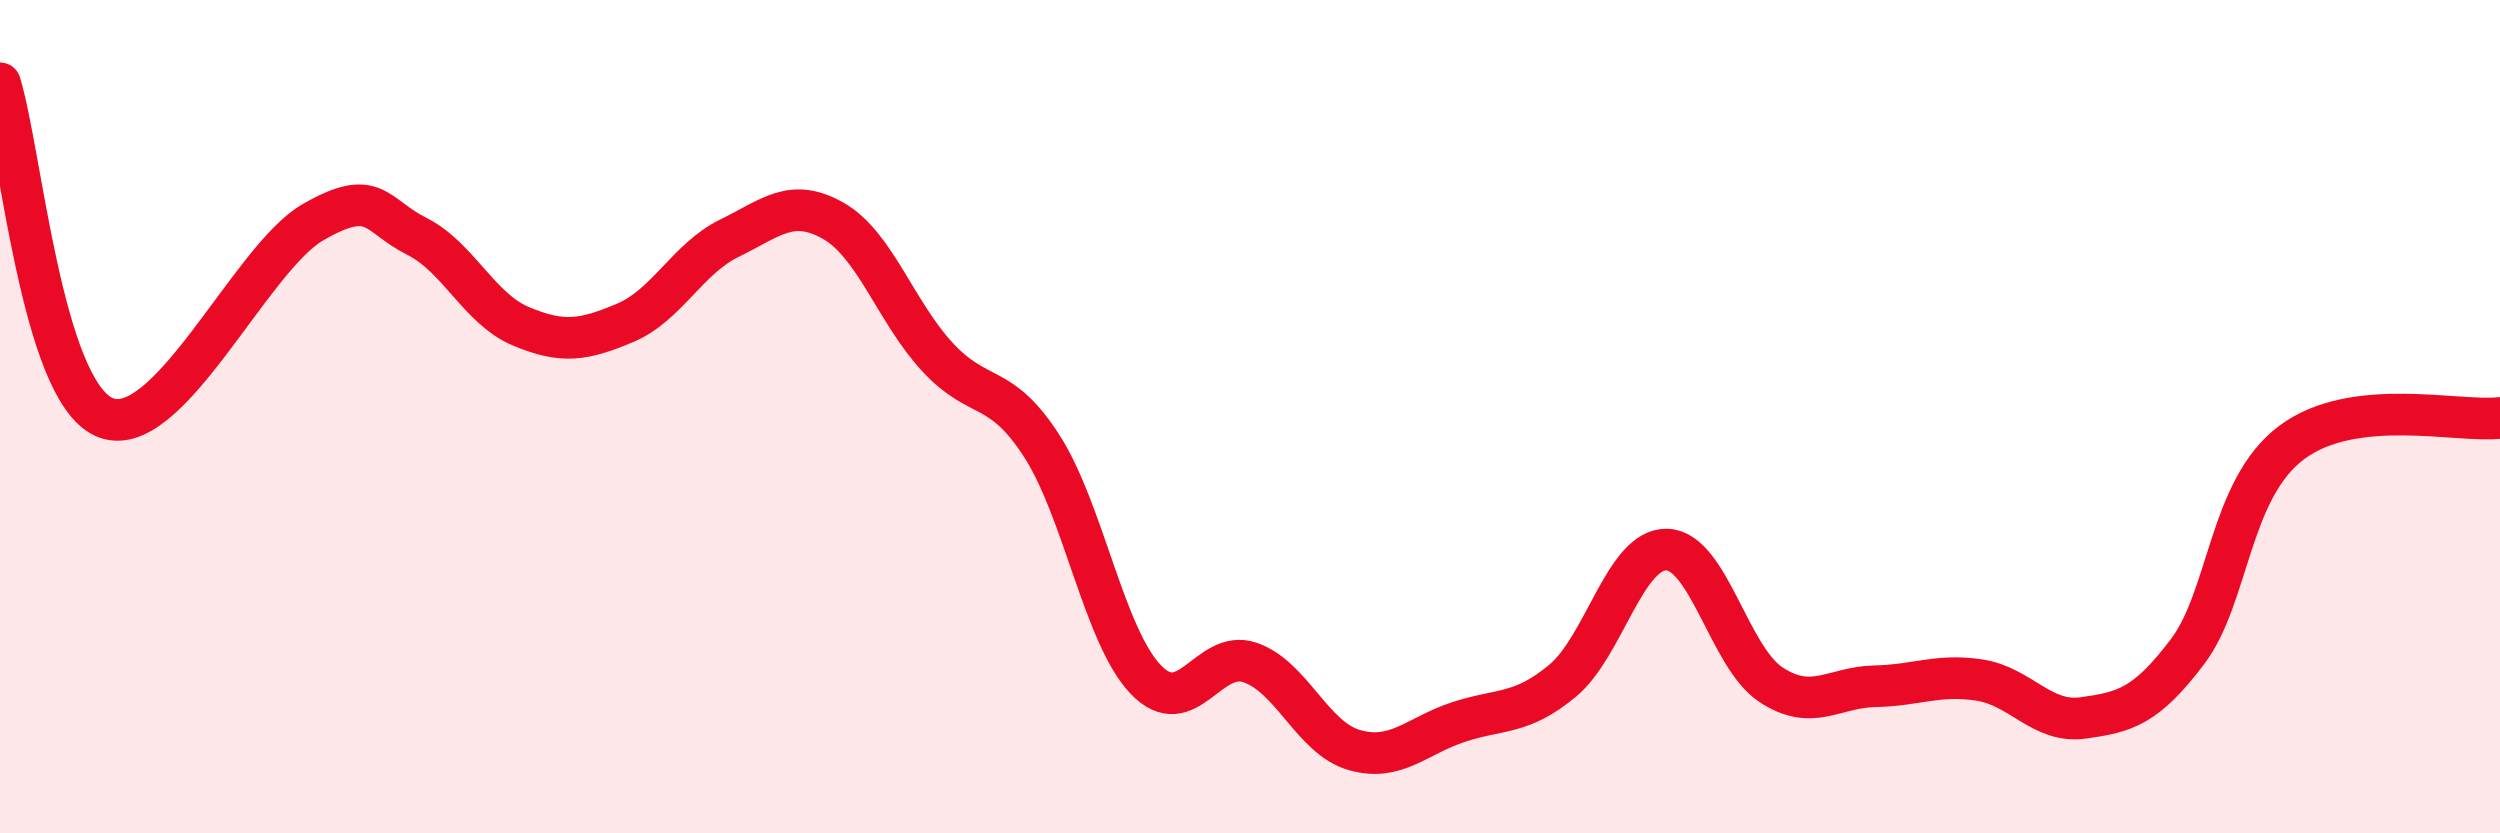
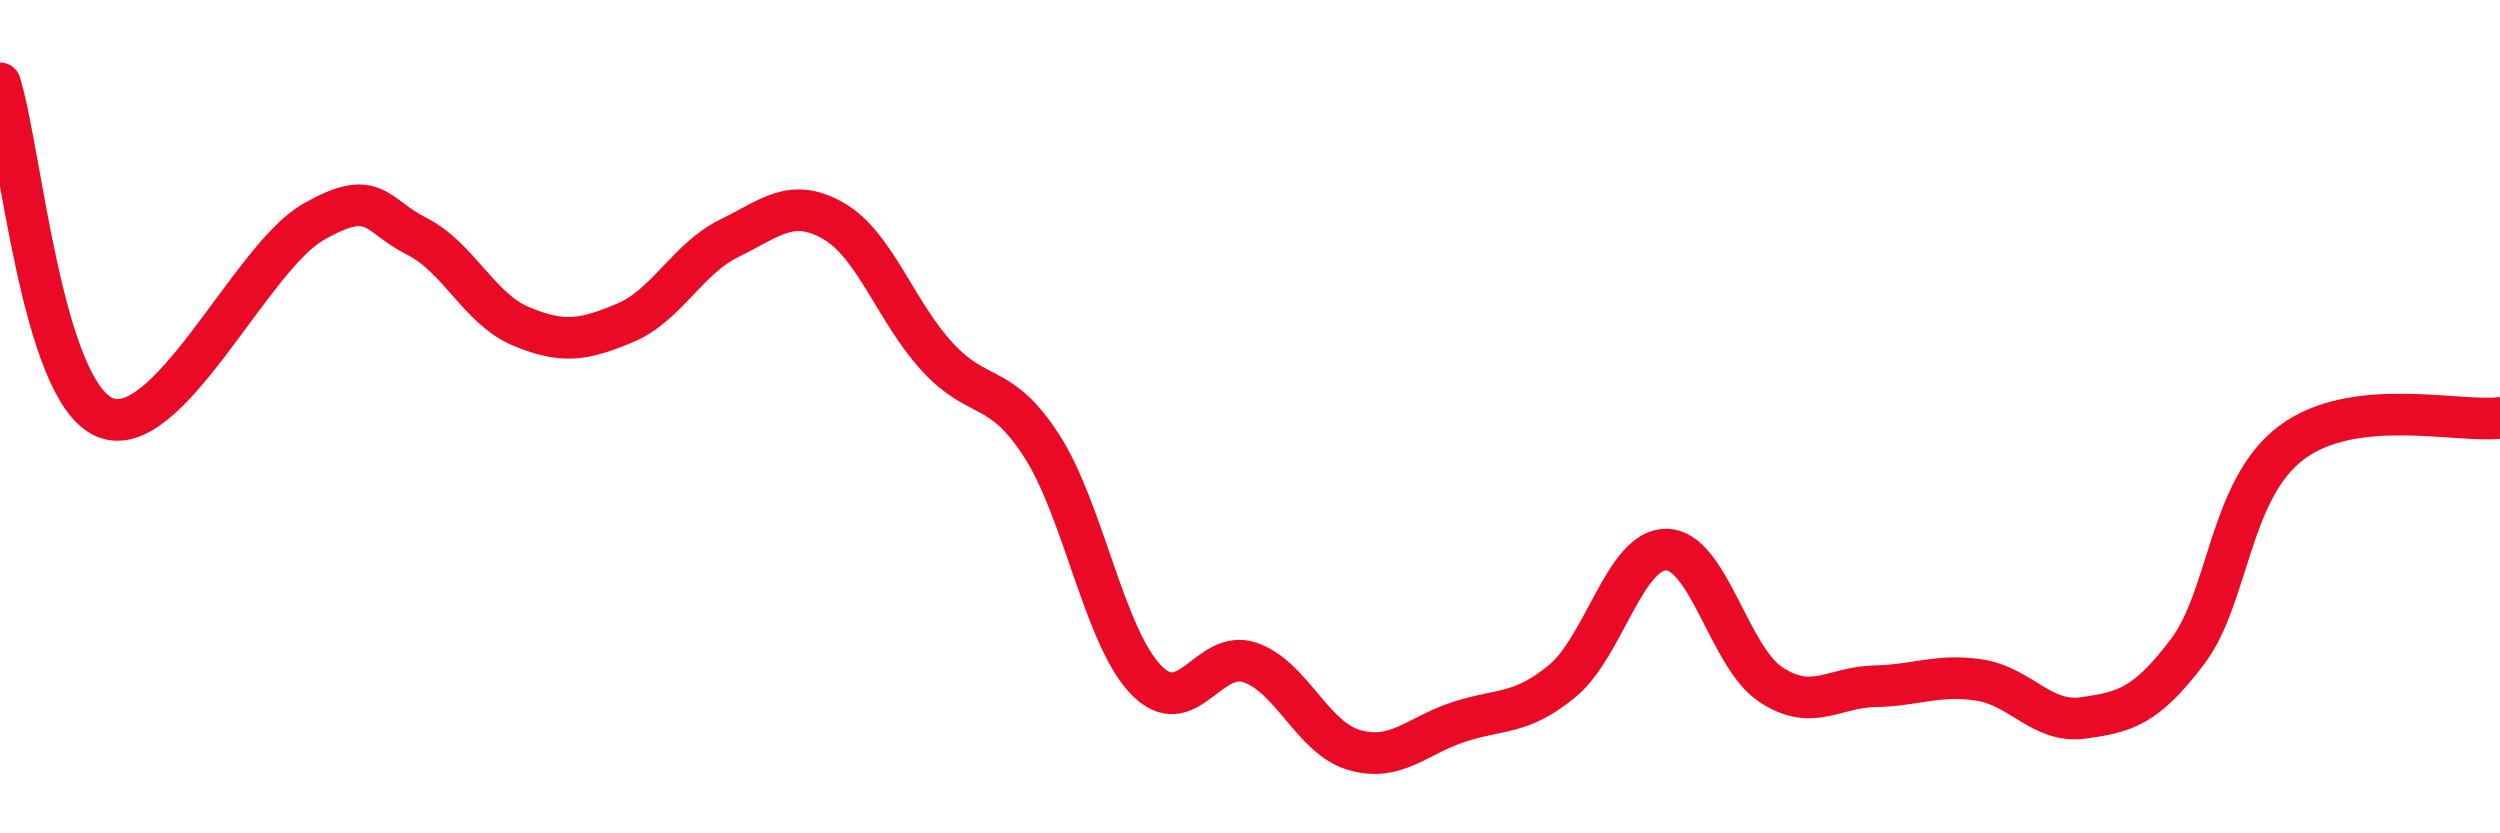
<svg xmlns="http://www.w3.org/2000/svg" width="60" height="20" viewBox="0 0 60 20">
-   <path d="M 0,2 C 0.5,3.6 1,9.34 2.5,10.01 C 4,10.68 6,6.21 7.5,5.34 C 9,4.47 9,5.17 10,5.67 C 11,6.17 11.5,7.41 12.5,7.83 C 13.5,8.25 14,8.17 15,7.75 C 16,7.33 16.5,6.21 17.5,5.72 C 18.5,5.23 19,4.73 20,5.3 C 21,5.87 21.5,7.49 22.5,8.57 C 23.5,9.65 24,9.15 25,10.7 C 26,12.25 26.5,15.27 27.5,16.31 C 28.5,17.35 29,15.56 30,15.9 C 31,16.24 31.5,17.71 32.5,18 C 33.5,18.29 34,17.66 35,17.33 C 36,17 36.5,17.17 37.5,16.34 C 38.5,15.51 39,13.17 40,13.19 C 41,13.21 41.5,15.77 42.5,16.43 C 43.5,17.09 44,16.49 45,16.47 C 46,16.45 46.5,16.17 47.5,16.32 C 48.5,16.47 49,17.37 50,17.23 C 51,17.09 51.5,16.96 52.5,15.64 C 53.5,14.32 53.5,11.74 55,10.62 C 56.5,9.5 59,10.15 60,10.03L60 20L0 20Z" fill="#EB0A25" opacity="0.1" stroke-linecap="round" stroke-linejoin="round" />
  <path d="M 0,2 C 0.5,3.6 1,9.34 2.5,10.01 C 4,10.68 6,6.21 7.5,5.34 C 9,4.47 9,5.17 10,5.67 C 11,6.17 11.5,7.41 12.5,7.83 C 13.5,8.25 14,8.17 15,7.75 C 16,7.33 16.5,6.21 17.5,5.72 C 18.5,5.23 19,4.73 20,5.3 C 21,5.87 21.5,7.49 22.5,8.57 C 23.5,9.65 24,9.15 25,10.7 C 26,12.25 26.5,15.27 27.5,16.31 C 28.5,17.35 29,15.56 30,15.9 C 31,16.24 31.5,17.71 32.5,18 C 33.5,18.29 34,17.66 35,17.33 C 36,17 36.5,17.17 37.5,16.34 C 38.5,15.51 39,13.17 40,13.19 C 41,13.21 41.5,15.77 42.5,16.43 C 43.5,17.09 44,16.49 45,16.47 C 46,16.45 46.5,16.17 47.5,16.32 C 48.5,16.47 49,17.37 50,17.23 C 51,17.09 51.5,16.96 52.5,15.64 C 53.5,14.32 53.5,11.74 55,10.62 C 56.5,9.5 59,10.15 60,10.03" stroke="#EB0A25" stroke-width="1" fill="none" stroke-linecap="round" stroke-linejoin="round" />
</svg>